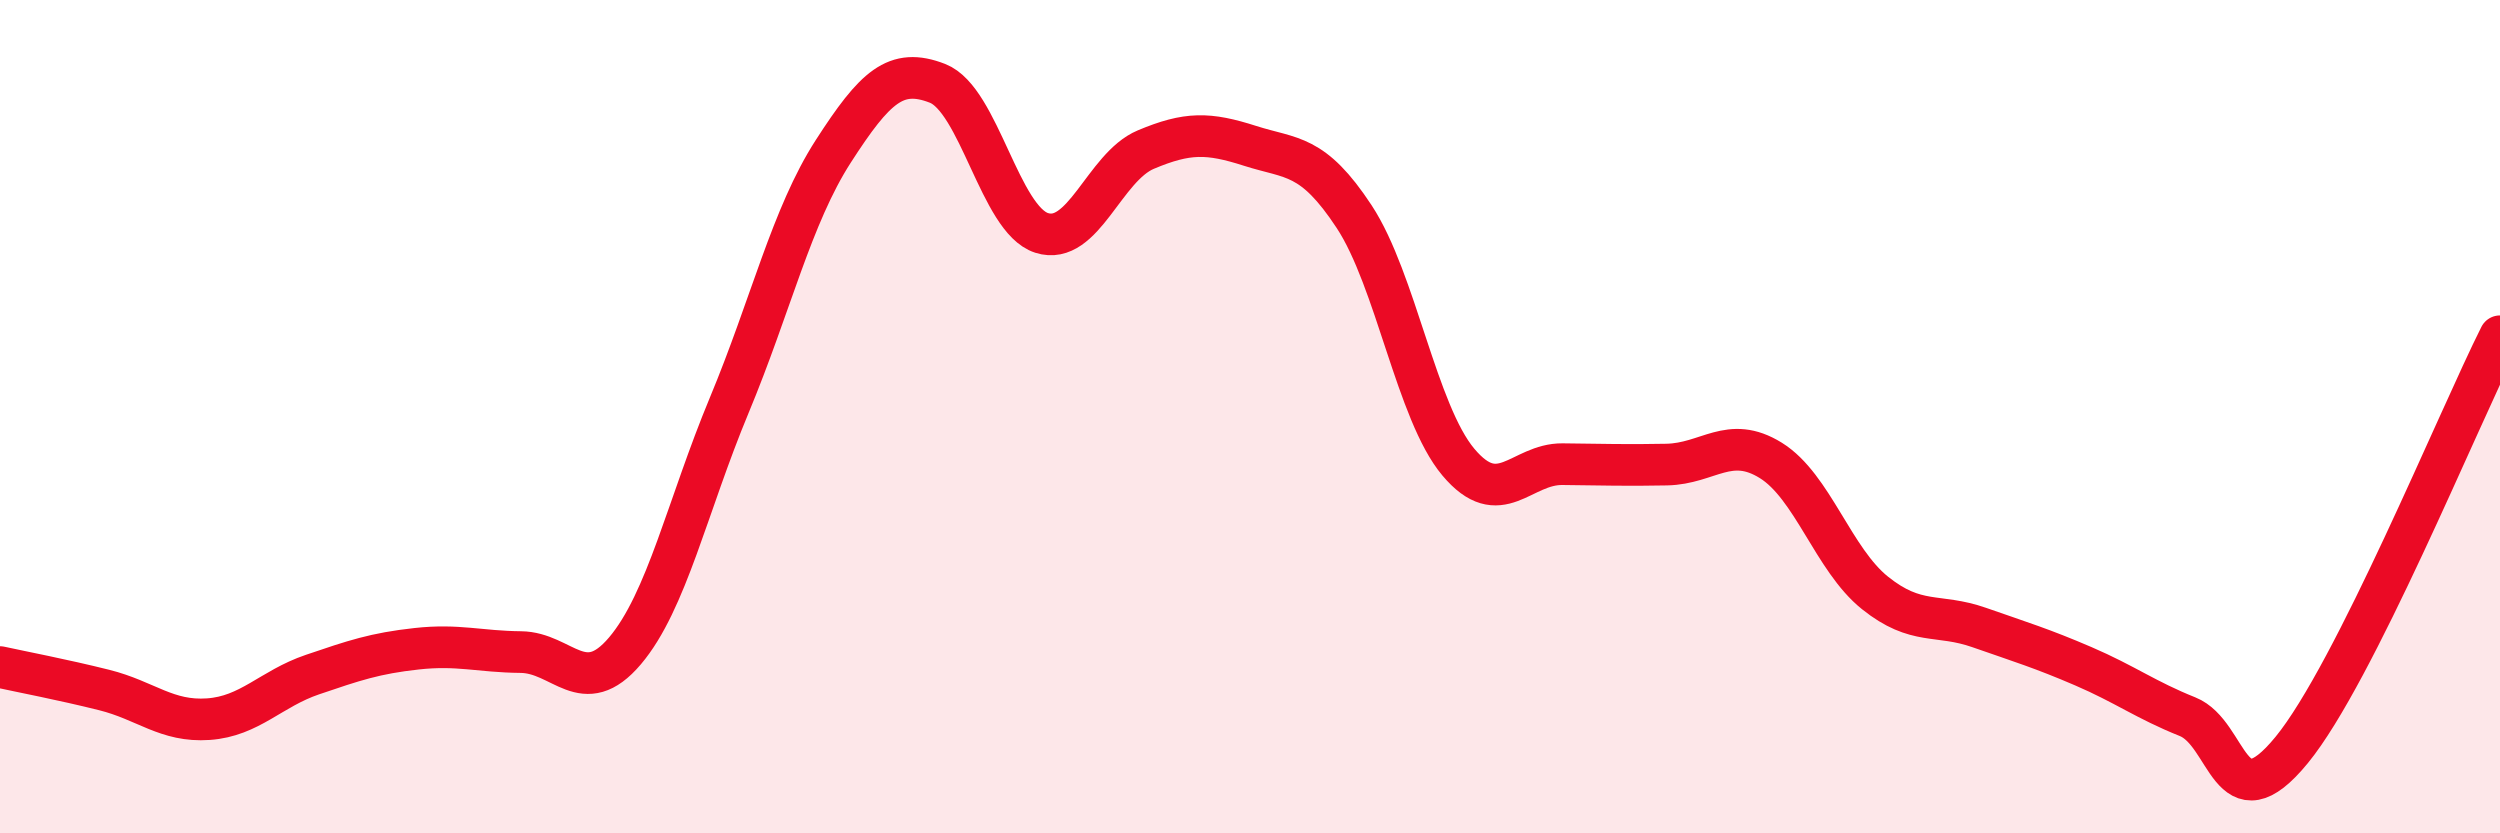
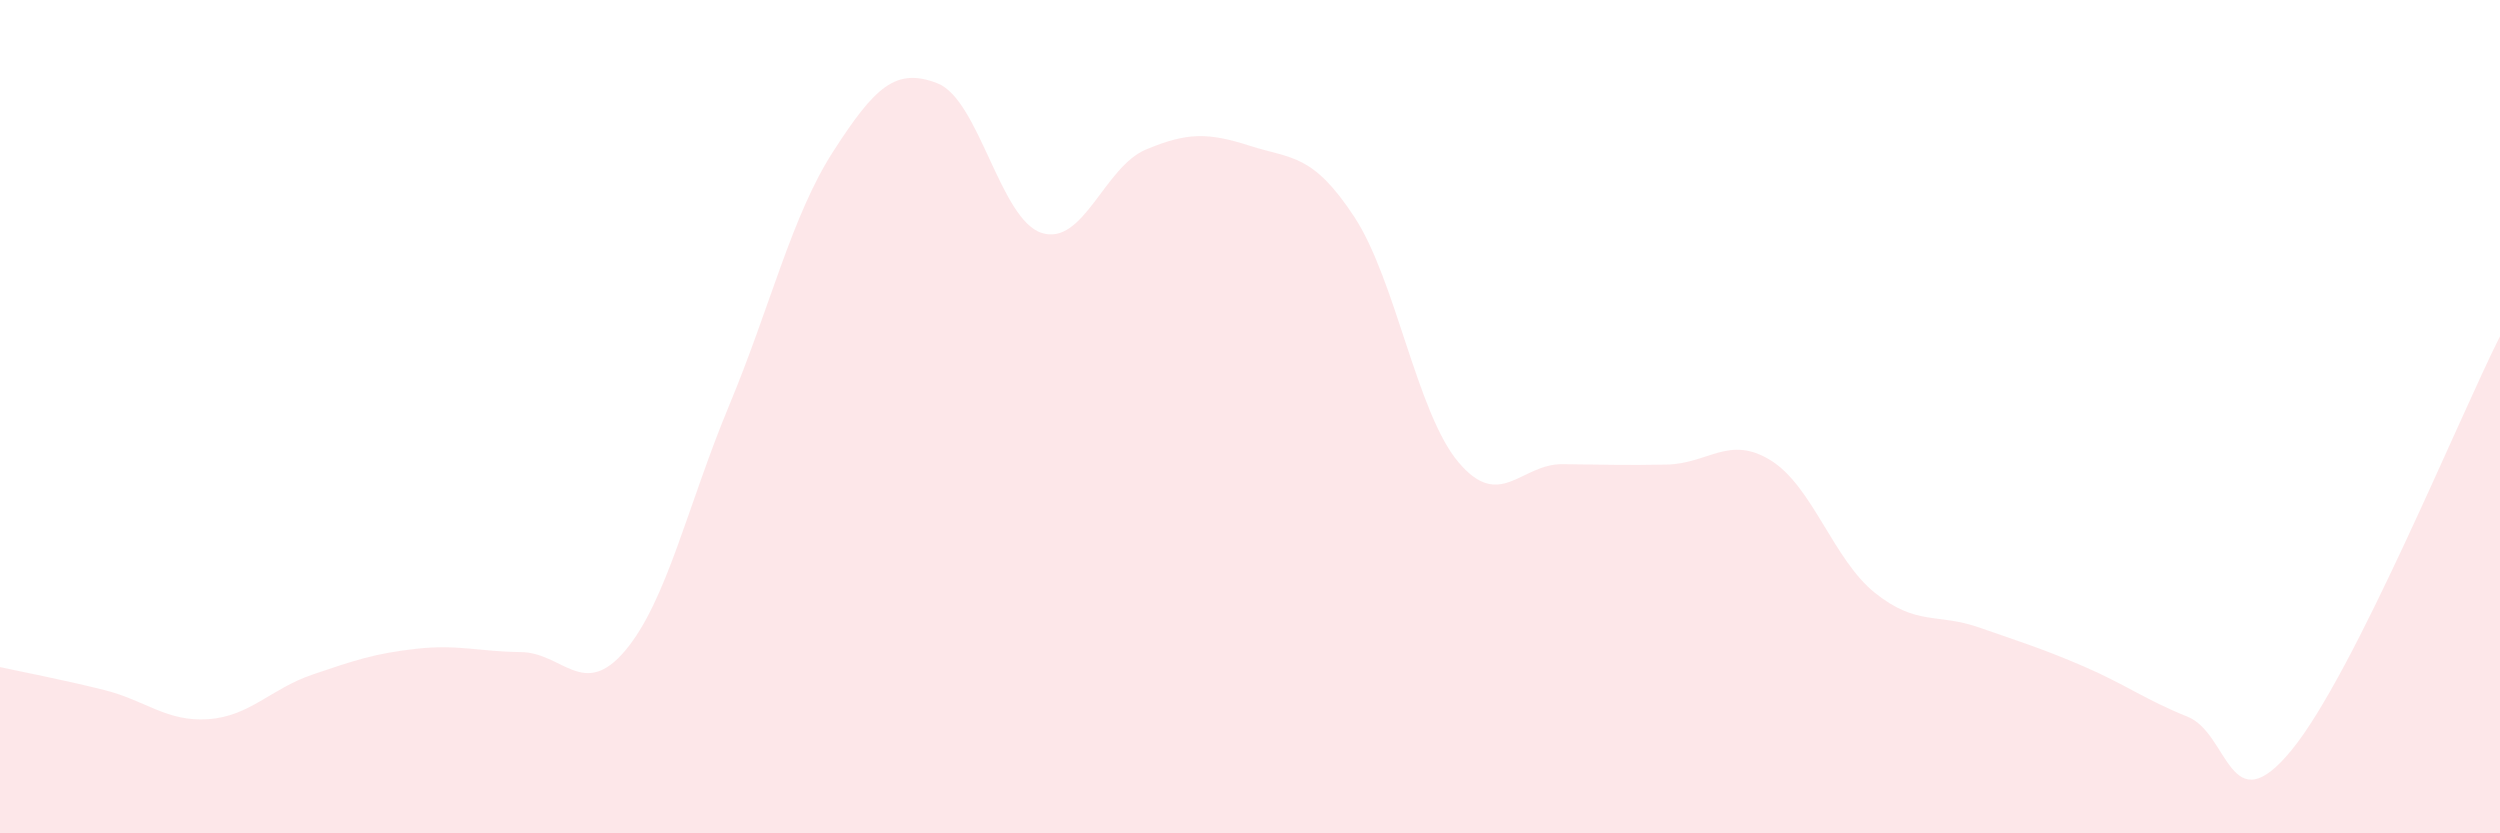
<svg xmlns="http://www.w3.org/2000/svg" width="60" height="20" viewBox="0 0 60 20">
  <path d="M 0,16.01 C 0.5,16.12 1.5,16.31 2.5,16.56 C 3.5,16.81 4,17.33 5,17.26 C 6,17.19 6.5,16.53 7.5,16.19 C 8.5,15.85 9,15.68 10,15.57 C 11,15.46 11.5,15.64 12.5,15.65 C 13.5,15.66 14,16.8 15,15.62 C 16,14.44 16.5,12.13 17.5,9.73 C 18.5,7.33 19,5.18 20,3.63 C 21,2.08 21.5,1.61 22.5,2 C 23.5,2.39 24,5.27 25,5.59 C 26,5.91 26.5,4.01 27.5,3.59 C 28.5,3.17 29,3.18 30,3.5 C 31,3.82 31.5,3.68 32.5,5.2 C 33.5,6.72 34,9.9 35,11.09 C 36,12.28 36.5,11.13 37.5,11.14 C 38.5,11.15 39,11.17 40,11.15 C 41,11.13 41.5,10.43 42.5,11.05 C 43.5,11.67 44,13.43 45,14.23 C 46,15.03 46.5,14.71 47.5,15.06 C 48.5,15.41 49,15.56 50,15.99 C 51,16.42 51.5,16.8 52.5,17.2 C 53.5,17.6 53.5,19.83 55,18 C 56.5,16.17 59,10.06 60,8.07L60 20L0 20Z" fill="#EB0A25" opacity="0.1" stroke-linecap="round" stroke-linejoin="round" />
-   <path d="M 0,16.01 C 0.5,16.12 1.5,16.31 2.5,16.56 C 3.5,16.81 4,17.33 5,17.26 C 6,17.19 6.5,16.53 7.5,16.19 C 8.5,15.85 9,15.68 10,15.57 C 11,15.46 11.5,15.64 12.5,15.65 C 13.5,15.66 14,16.8 15,15.62 C 16,14.44 16.5,12.13 17.5,9.73 C 18.5,7.33 19,5.18 20,3.63 C 21,2.08 21.5,1.61 22.5,2 C 23.5,2.39 24,5.27 25,5.59 C 26,5.91 26.5,4.01 27.5,3.59 C 28.5,3.17 29,3.18 30,3.5 C 31,3.82 31.5,3.68 32.5,5.2 C 33.5,6.72 34,9.9 35,11.09 C 36,12.28 36.5,11.13 37.5,11.14 C 38.5,11.15 39,11.17 40,11.15 C 41,11.13 41.5,10.43 42.5,11.05 C 43.5,11.67 44,13.43 45,14.23 C 46,15.03 46.5,14.71 47.5,15.06 C 48.5,15.41 49,15.56 50,15.99 C 51,16.42 51.5,16.8 52.5,17.2 C 53.5,17.6 53.5,19.83 55,18 C 56.5,16.17 59,10.06 60,8.07" stroke="#EB0A25" stroke-width="1" fill="none" stroke-linecap="round" stroke-linejoin="round" />
</svg>